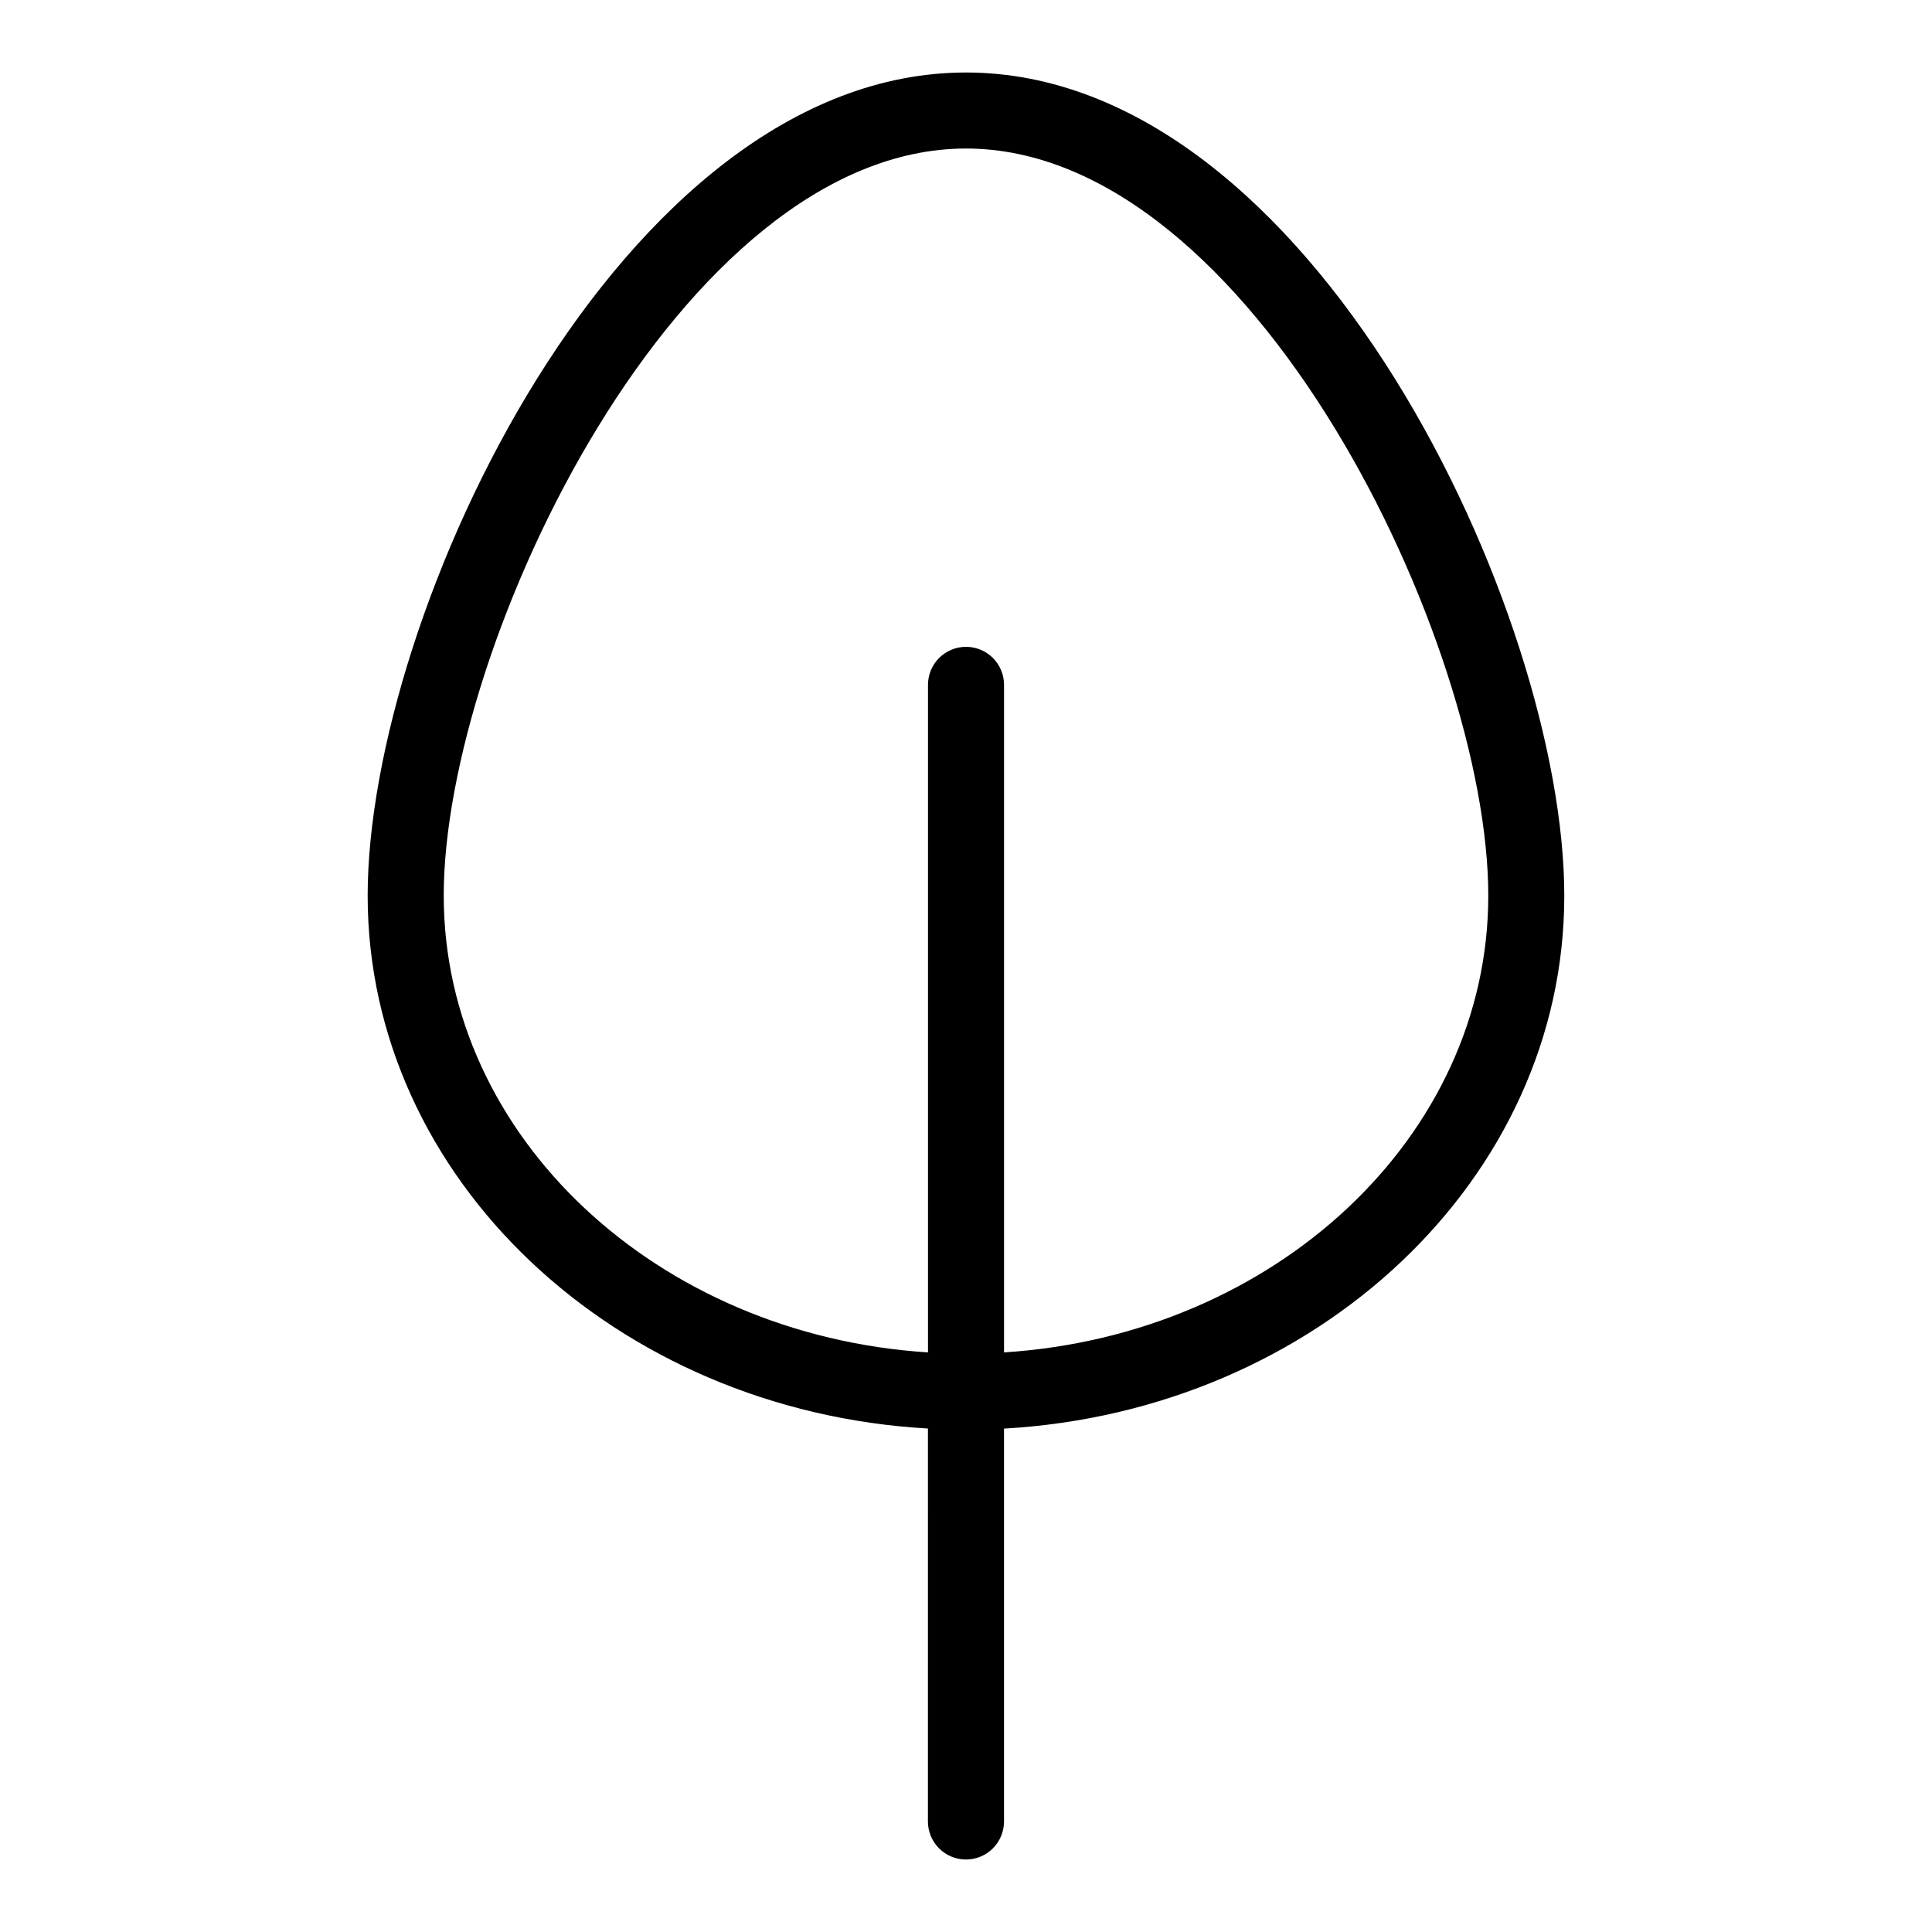
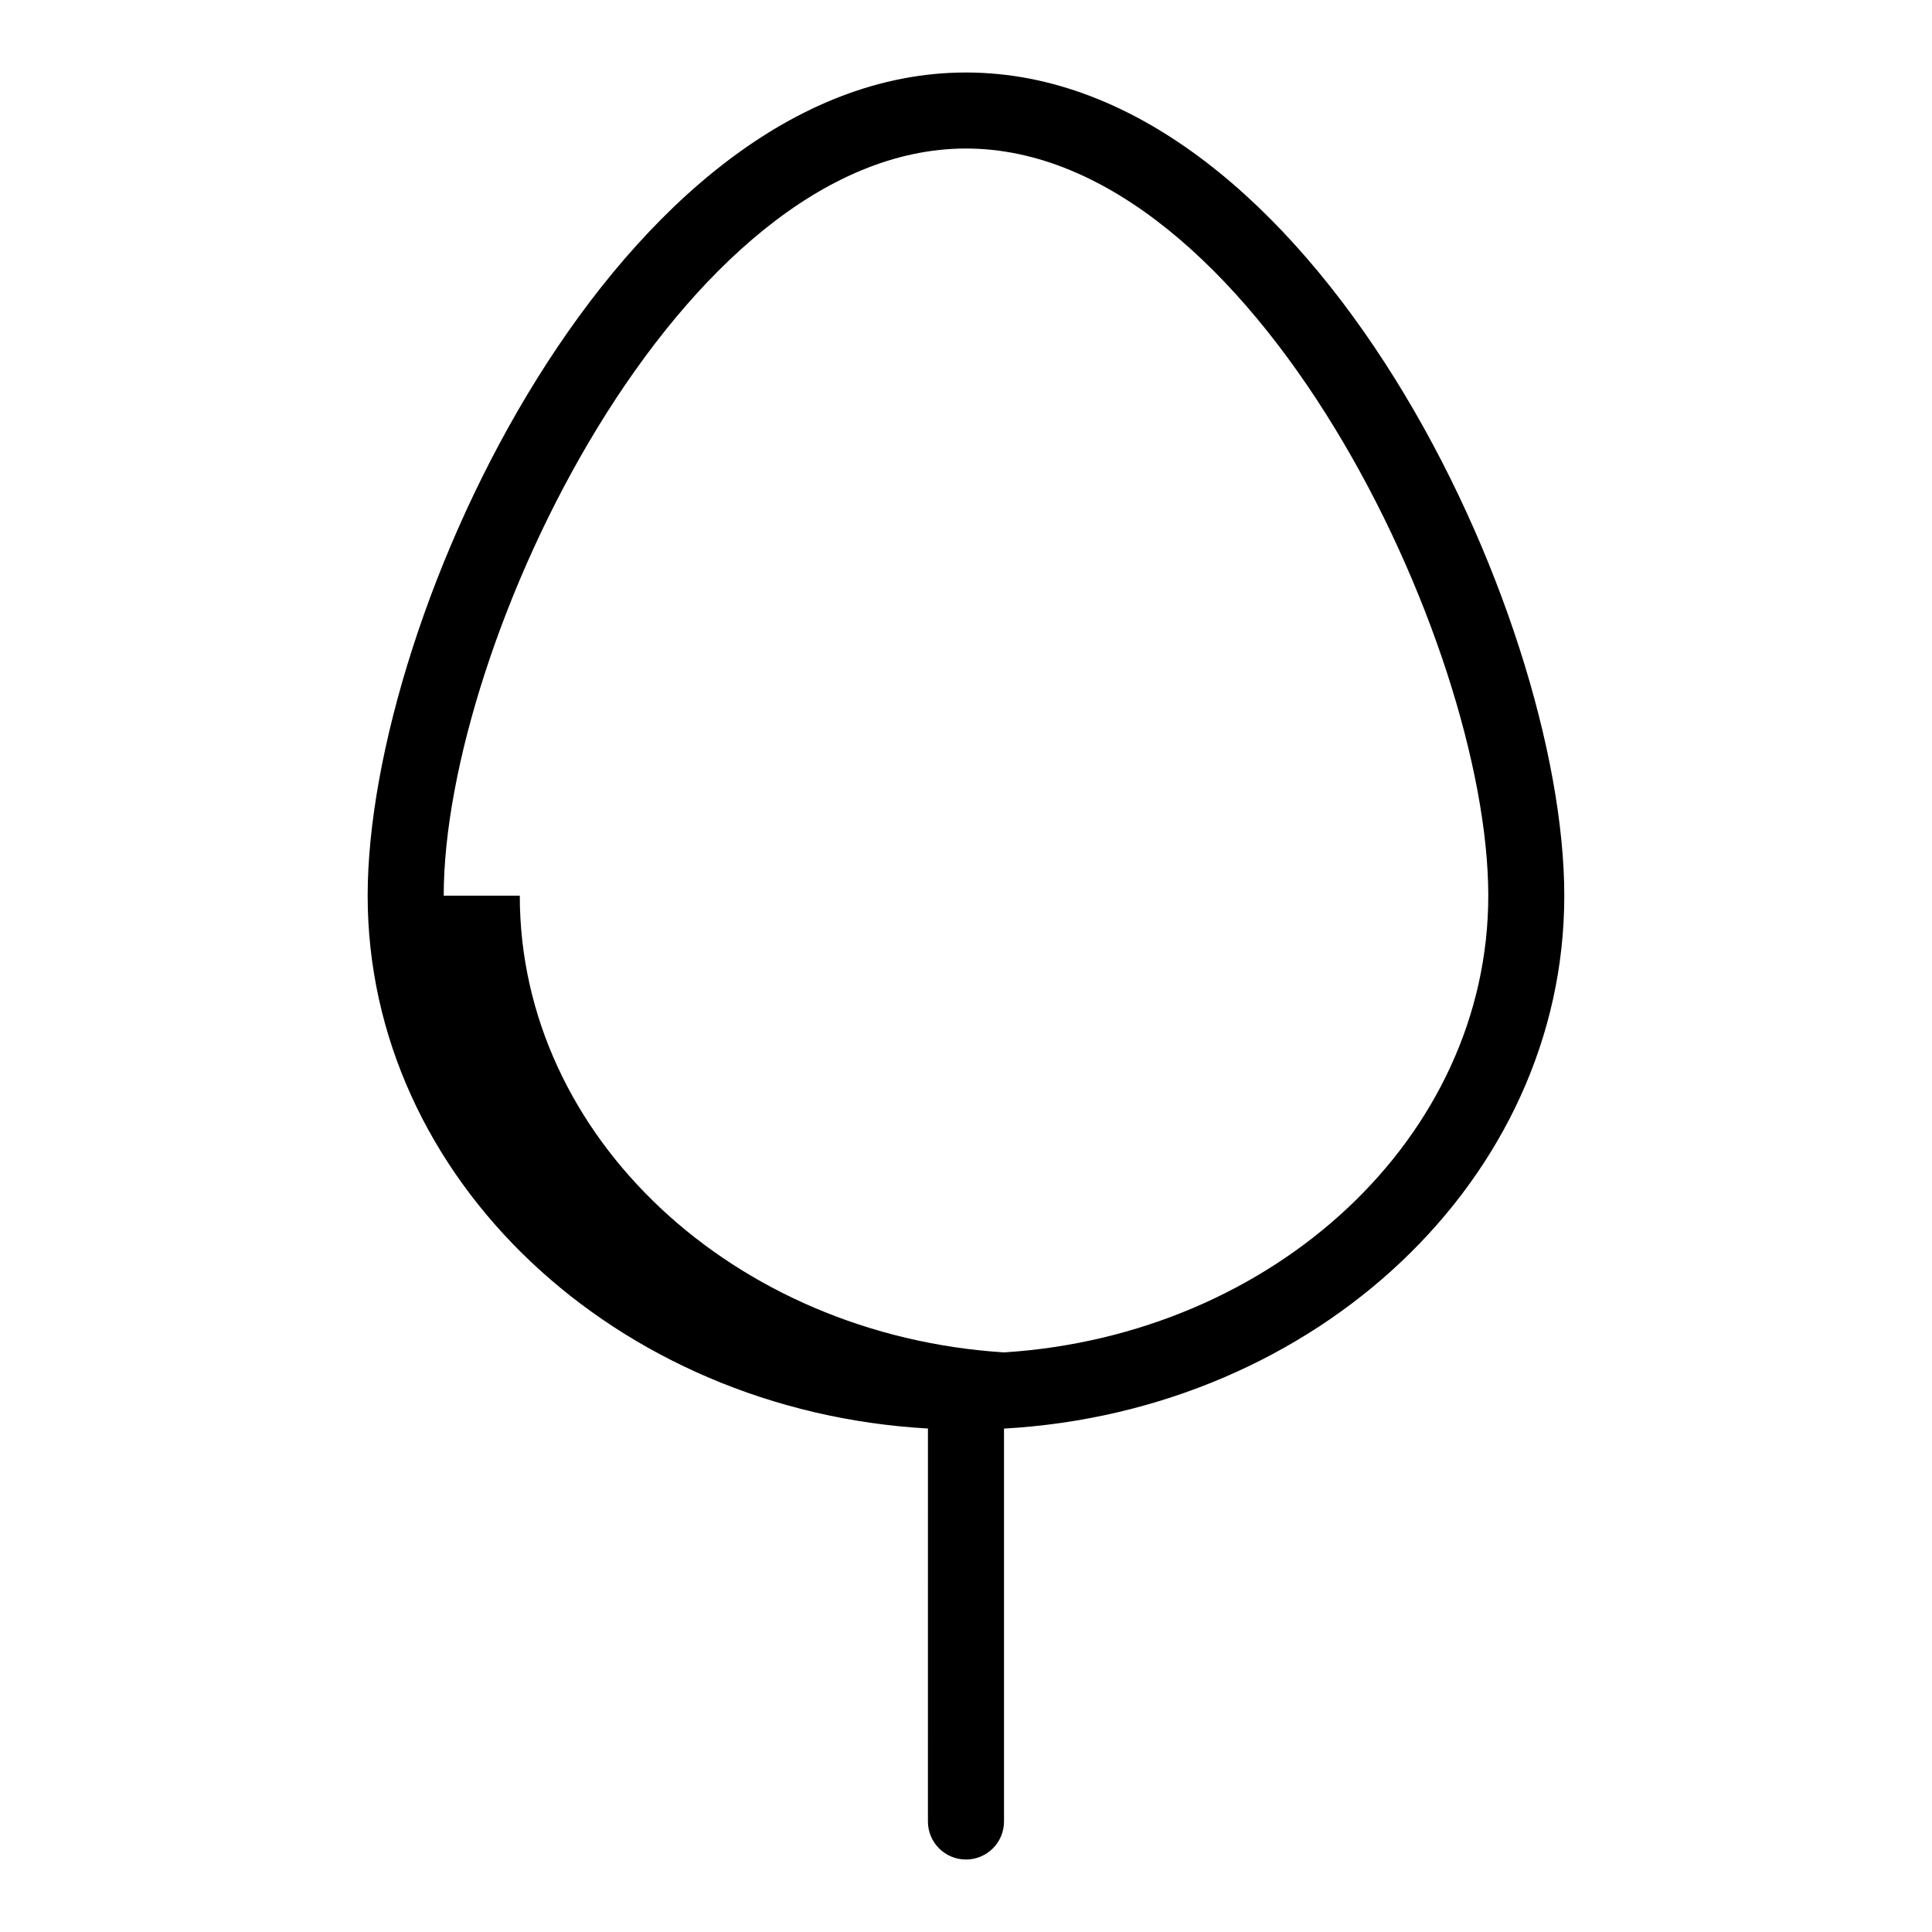
<svg xmlns="http://www.w3.org/2000/svg" fill="#000000" width="800px" height="800px" version="1.1" viewBox="144 144 512 512">
-   <path d="m400 636.79c2.672 0 5.234-1.062 7.125-2.953 1.887-1.887 2.949-4.449 2.949-7.125v-104.12c82.746-4.66 148.48-66.199 148.48-141.21 0-74.688-66.957-218.17-158.56-218.17-91.605 0-158.56 143.48-158.56 218.15 0 75.012 65.738 136.53 148.48 141.21l-0.004 104.14c0 2.676 1.062 5.238 2.953 7.125 1.887 1.891 4.449 2.953 7.125 2.953zm-138.41-255.43c0-66.902 62.66-198 138.41-198 75.742 0 138.41 131.1 138.41 198 0 63.98-56.703 116.48-128.33 121.04v-176.91c0-5.562-4.512-10.074-10.074-10.074-5.566 0-10.078 4.512-10.078 10.074v176.91c-71.625-4.551-128.33-57.055-128.33-121.04z" />
+   <path d="m400 636.79c2.672 0 5.234-1.062 7.125-2.953 1.887-1.887 2.949-4.449 2.949-7.125v-104.12c82.746-4.66 148.48-66.199 148.48-141.21 0-74.688-66.957-218.17-158.56-218.17-91.605 0-158.56 143.48-158.56 218.15 0 75.012 65.738 136.53 148.48 141.21l-0.004 104.14c0 2.676 1.062 5.238 2.953 7.125 1.887 1.891 4.449 2.953 7.125 2.953zm-138.41-255.43c0-66.902 62.66-198 138.41-198 75.742 0 138.41 131.1 138.41 198 0 63.98-56.703 116.48-128.33 121.04v-176.91v176.91c-71.625-4.551-128.33-57.055-128.33-121.04z" />
</svg>